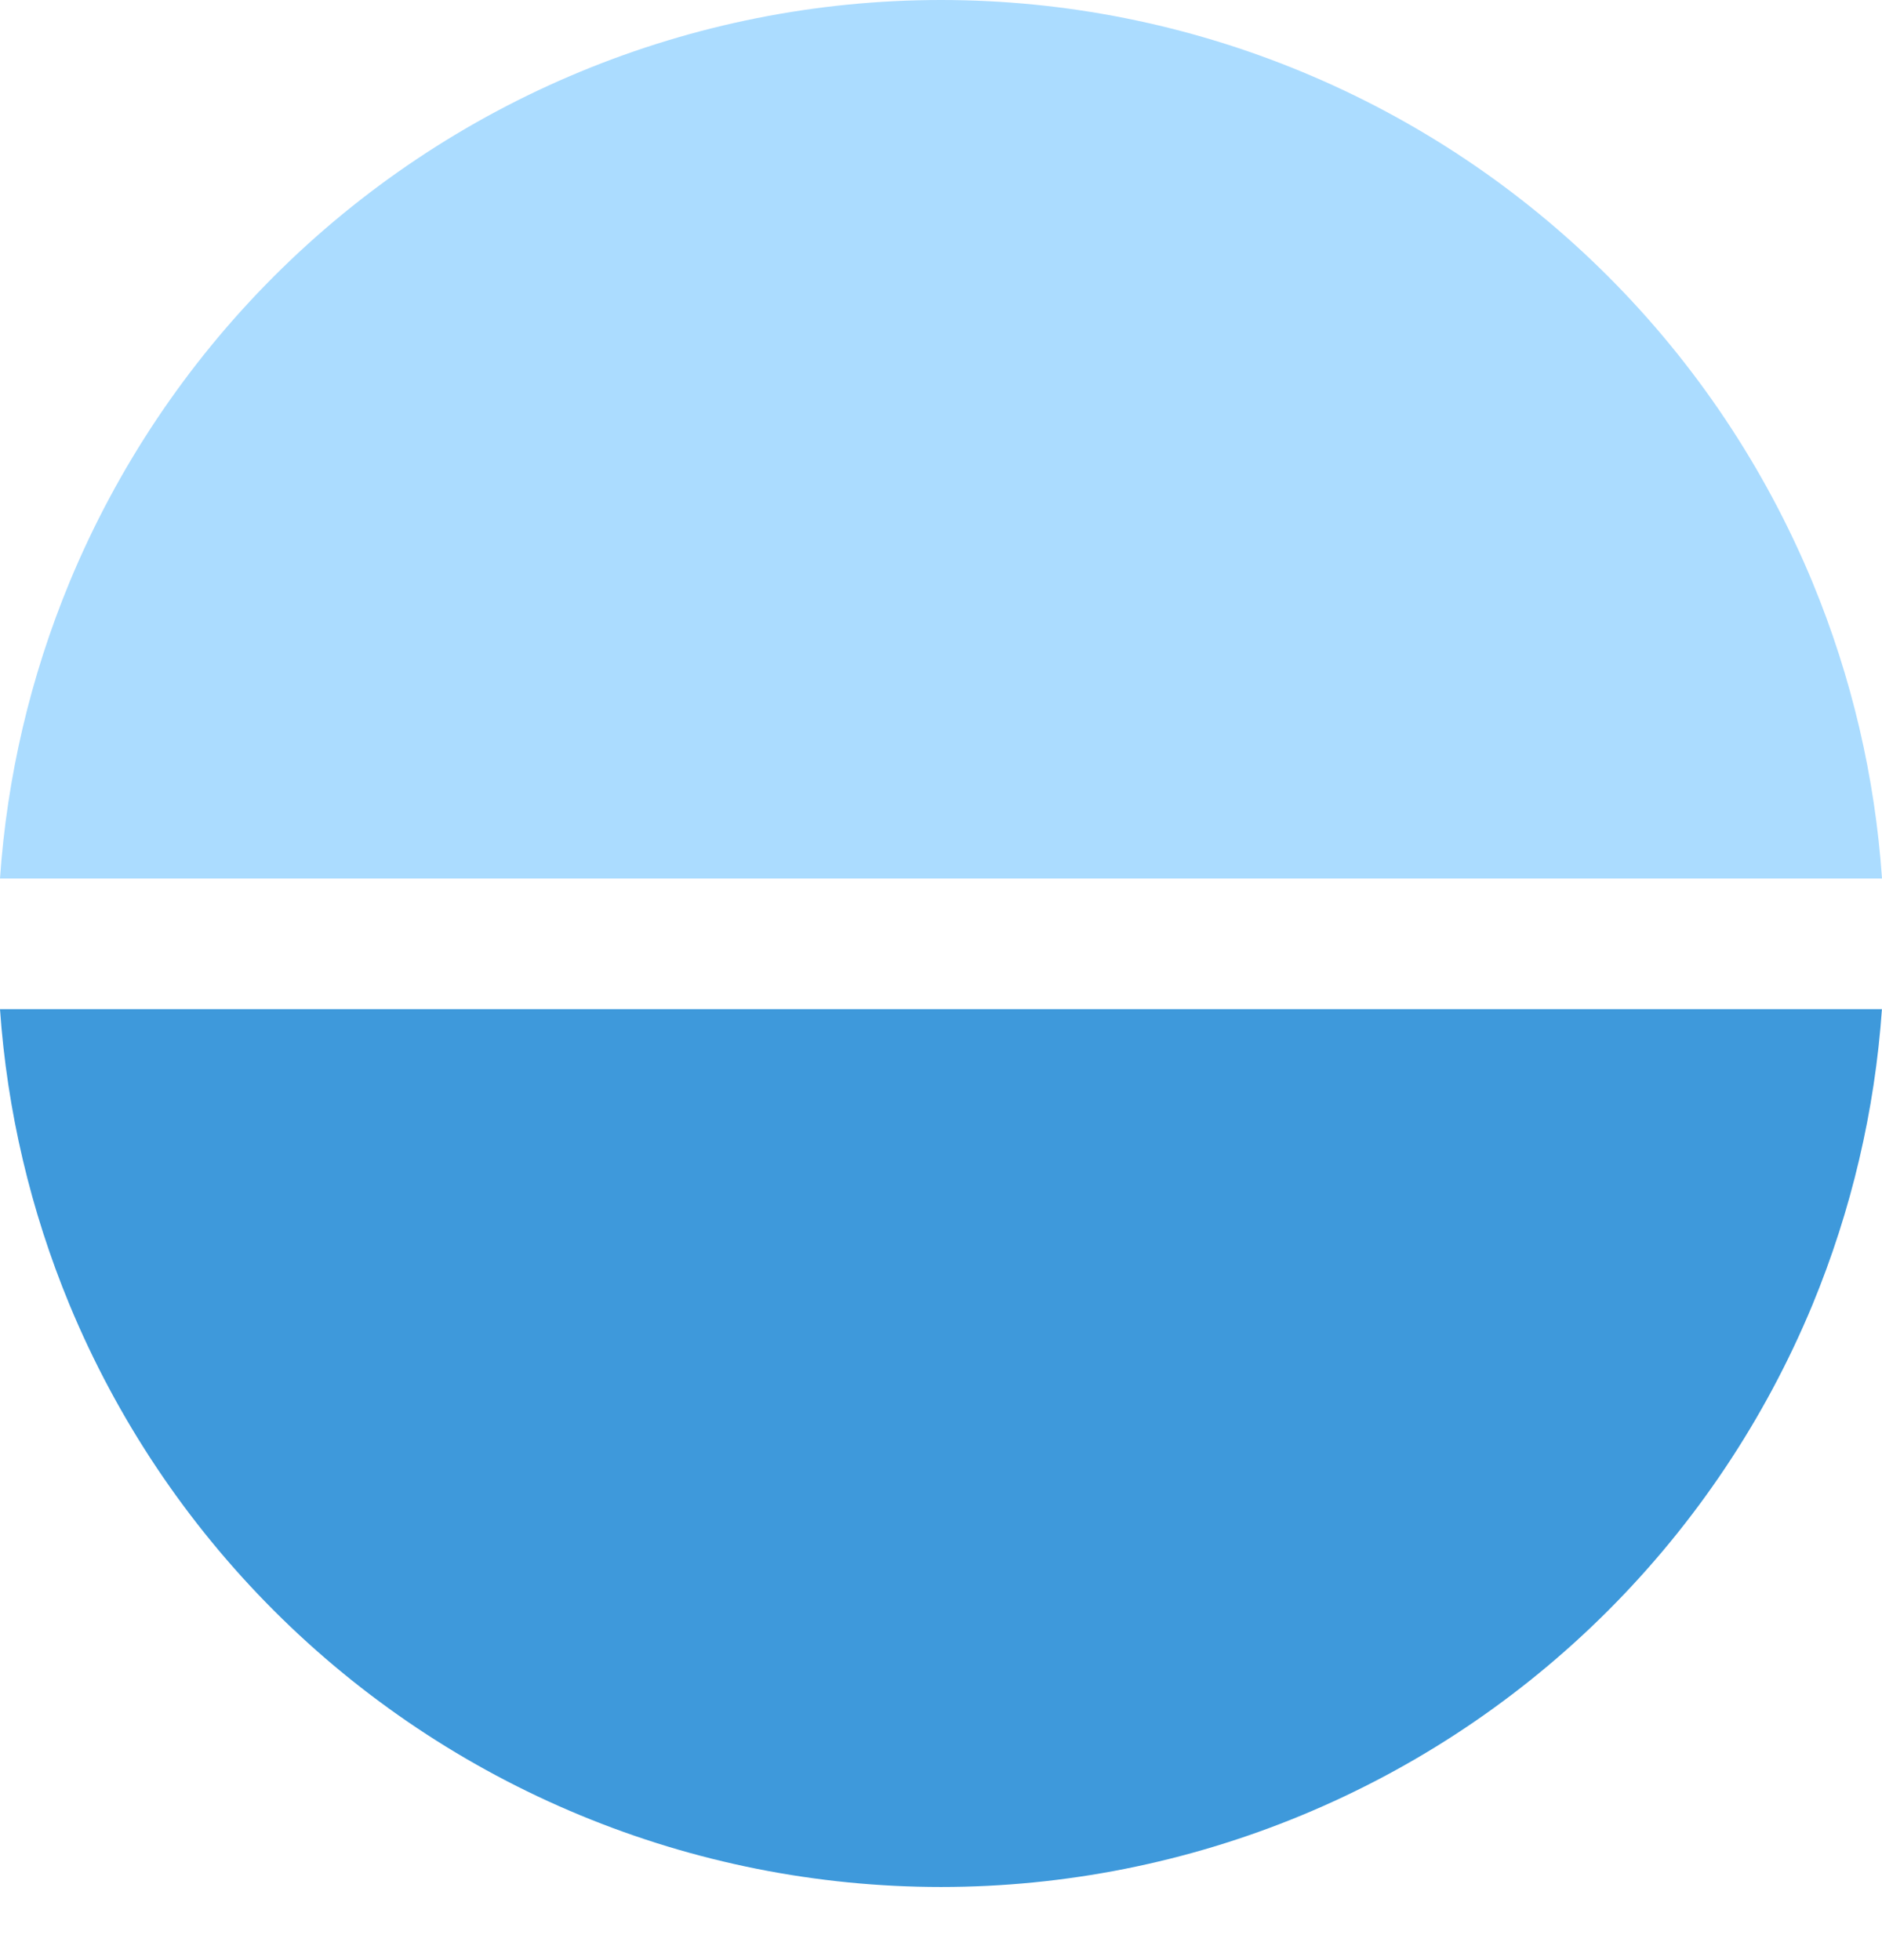
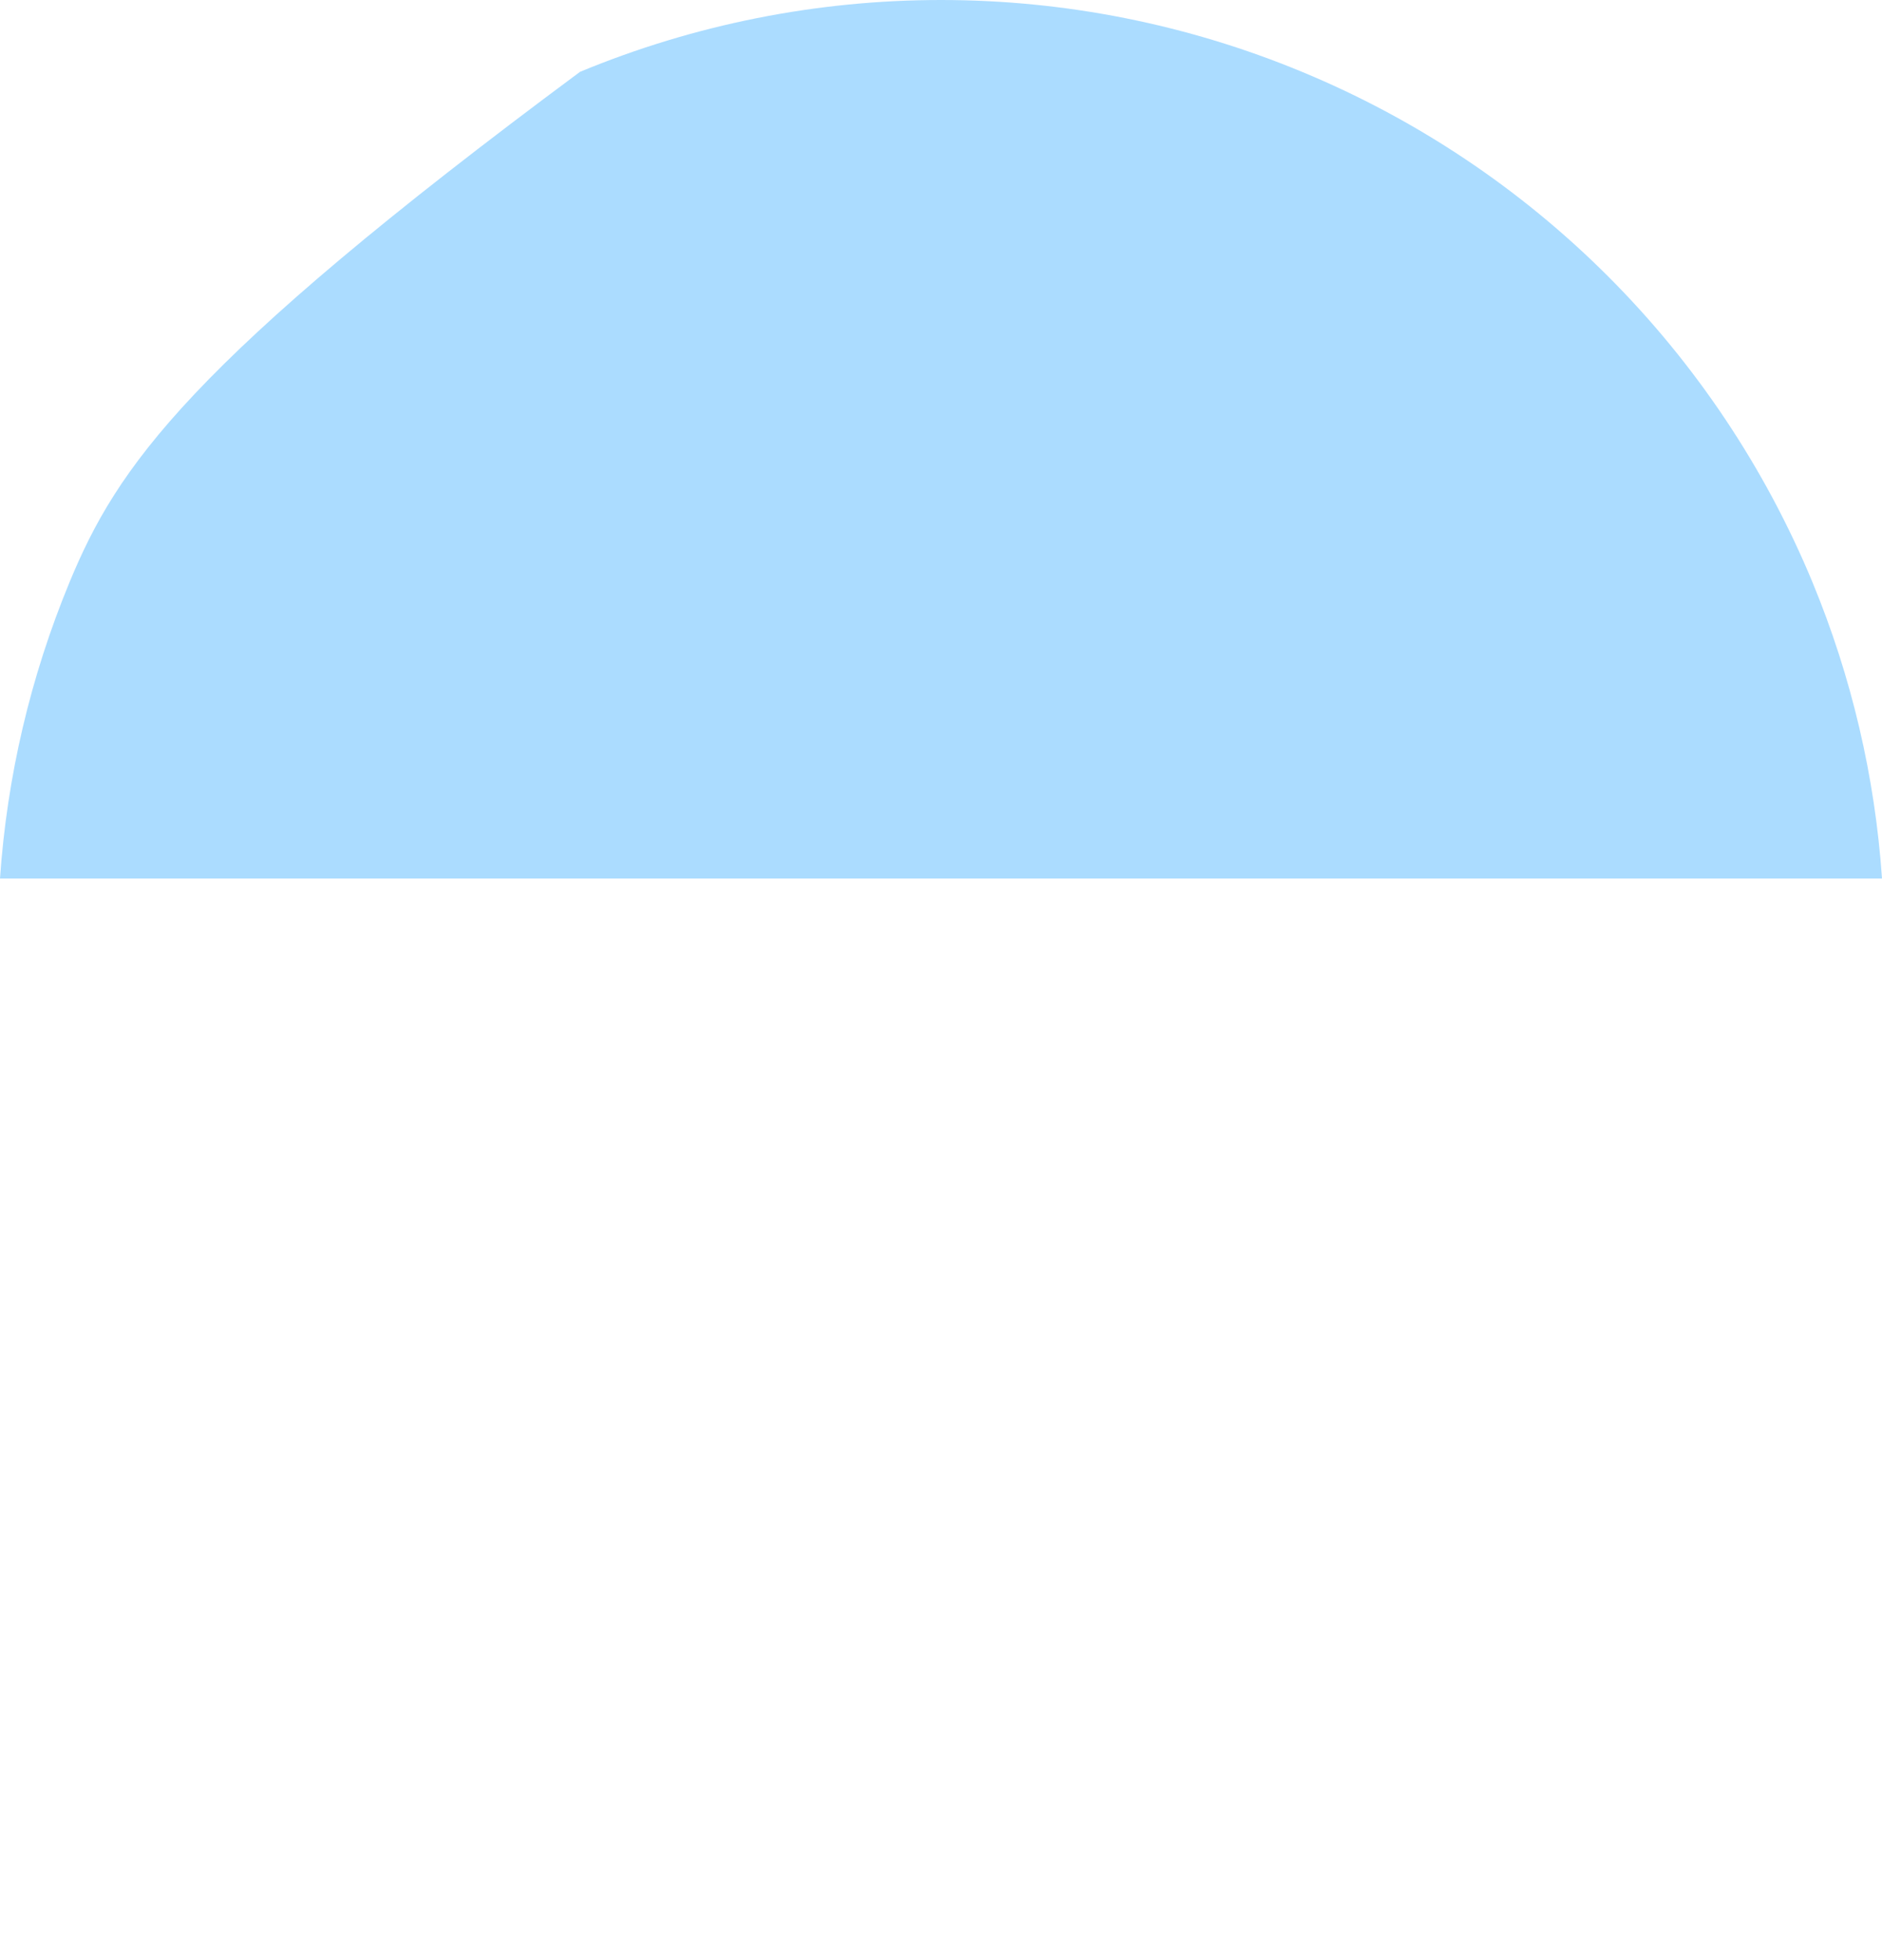
<svg xmlns="http://www.w3.org/2000/svg" width="24" height="25" viewBox="0 0 24 25" fill="none">
-   <path d="M23.999 12.871H0C0.09 14.166 0.389 15.439 0.887 16.642C1.492 18.101 2.378 19.427 3.495 20.544C4.612 21.661 5.938 22.547 7.397 23.151C8.856 23.756 10.42 24.067 12 24.067C13.579 24.067 15.143 23.756 16.603 23.151C18.062 22.547 19.388 21.661 20.505 20.544C21.622 19.427 22.508 18.101 23.113 16.642C23.61 15.439 23.909 14.166 23.999 12.871Z" fill="#3E99DB" />
-   <path d="M24 11.205C23.911 9.907 23.612 8.631 23.113 7.425C22.508 5.966 21.622 4.64 20.505 3.523C19.388 2.406 18.062 1.52 16.603 0.916C15.144 0.311 13.58 0 12 0C10.42 0 8.856 0.311 7.397 0.916C5.938 1.52 4.612 2.406 3.495 3.523C2.378 4.64 1.492 5.966 0.887 7.425C0.388 8.631 0.089 9.907 0 11.205H24Z" fill="#ABDCFF" />
+   <path d="M24 11.205C23.911 9.907 23.612 8.631 23.113 7.425C22.508 5.966 21.622 4.64 20.505 3.523C19.388 2.406 18.062 1.52 16.603 0.916C15.144 0.311 13.58 0 12 0C10.42 0 8.856 0.311 7.397 0.916C2.378 4.64 1.492 5.966 0.887 7.425C0.388 8.631 0.089 9.907 0 11.205H24Z" fill="#ABDCFF" />
</svg>